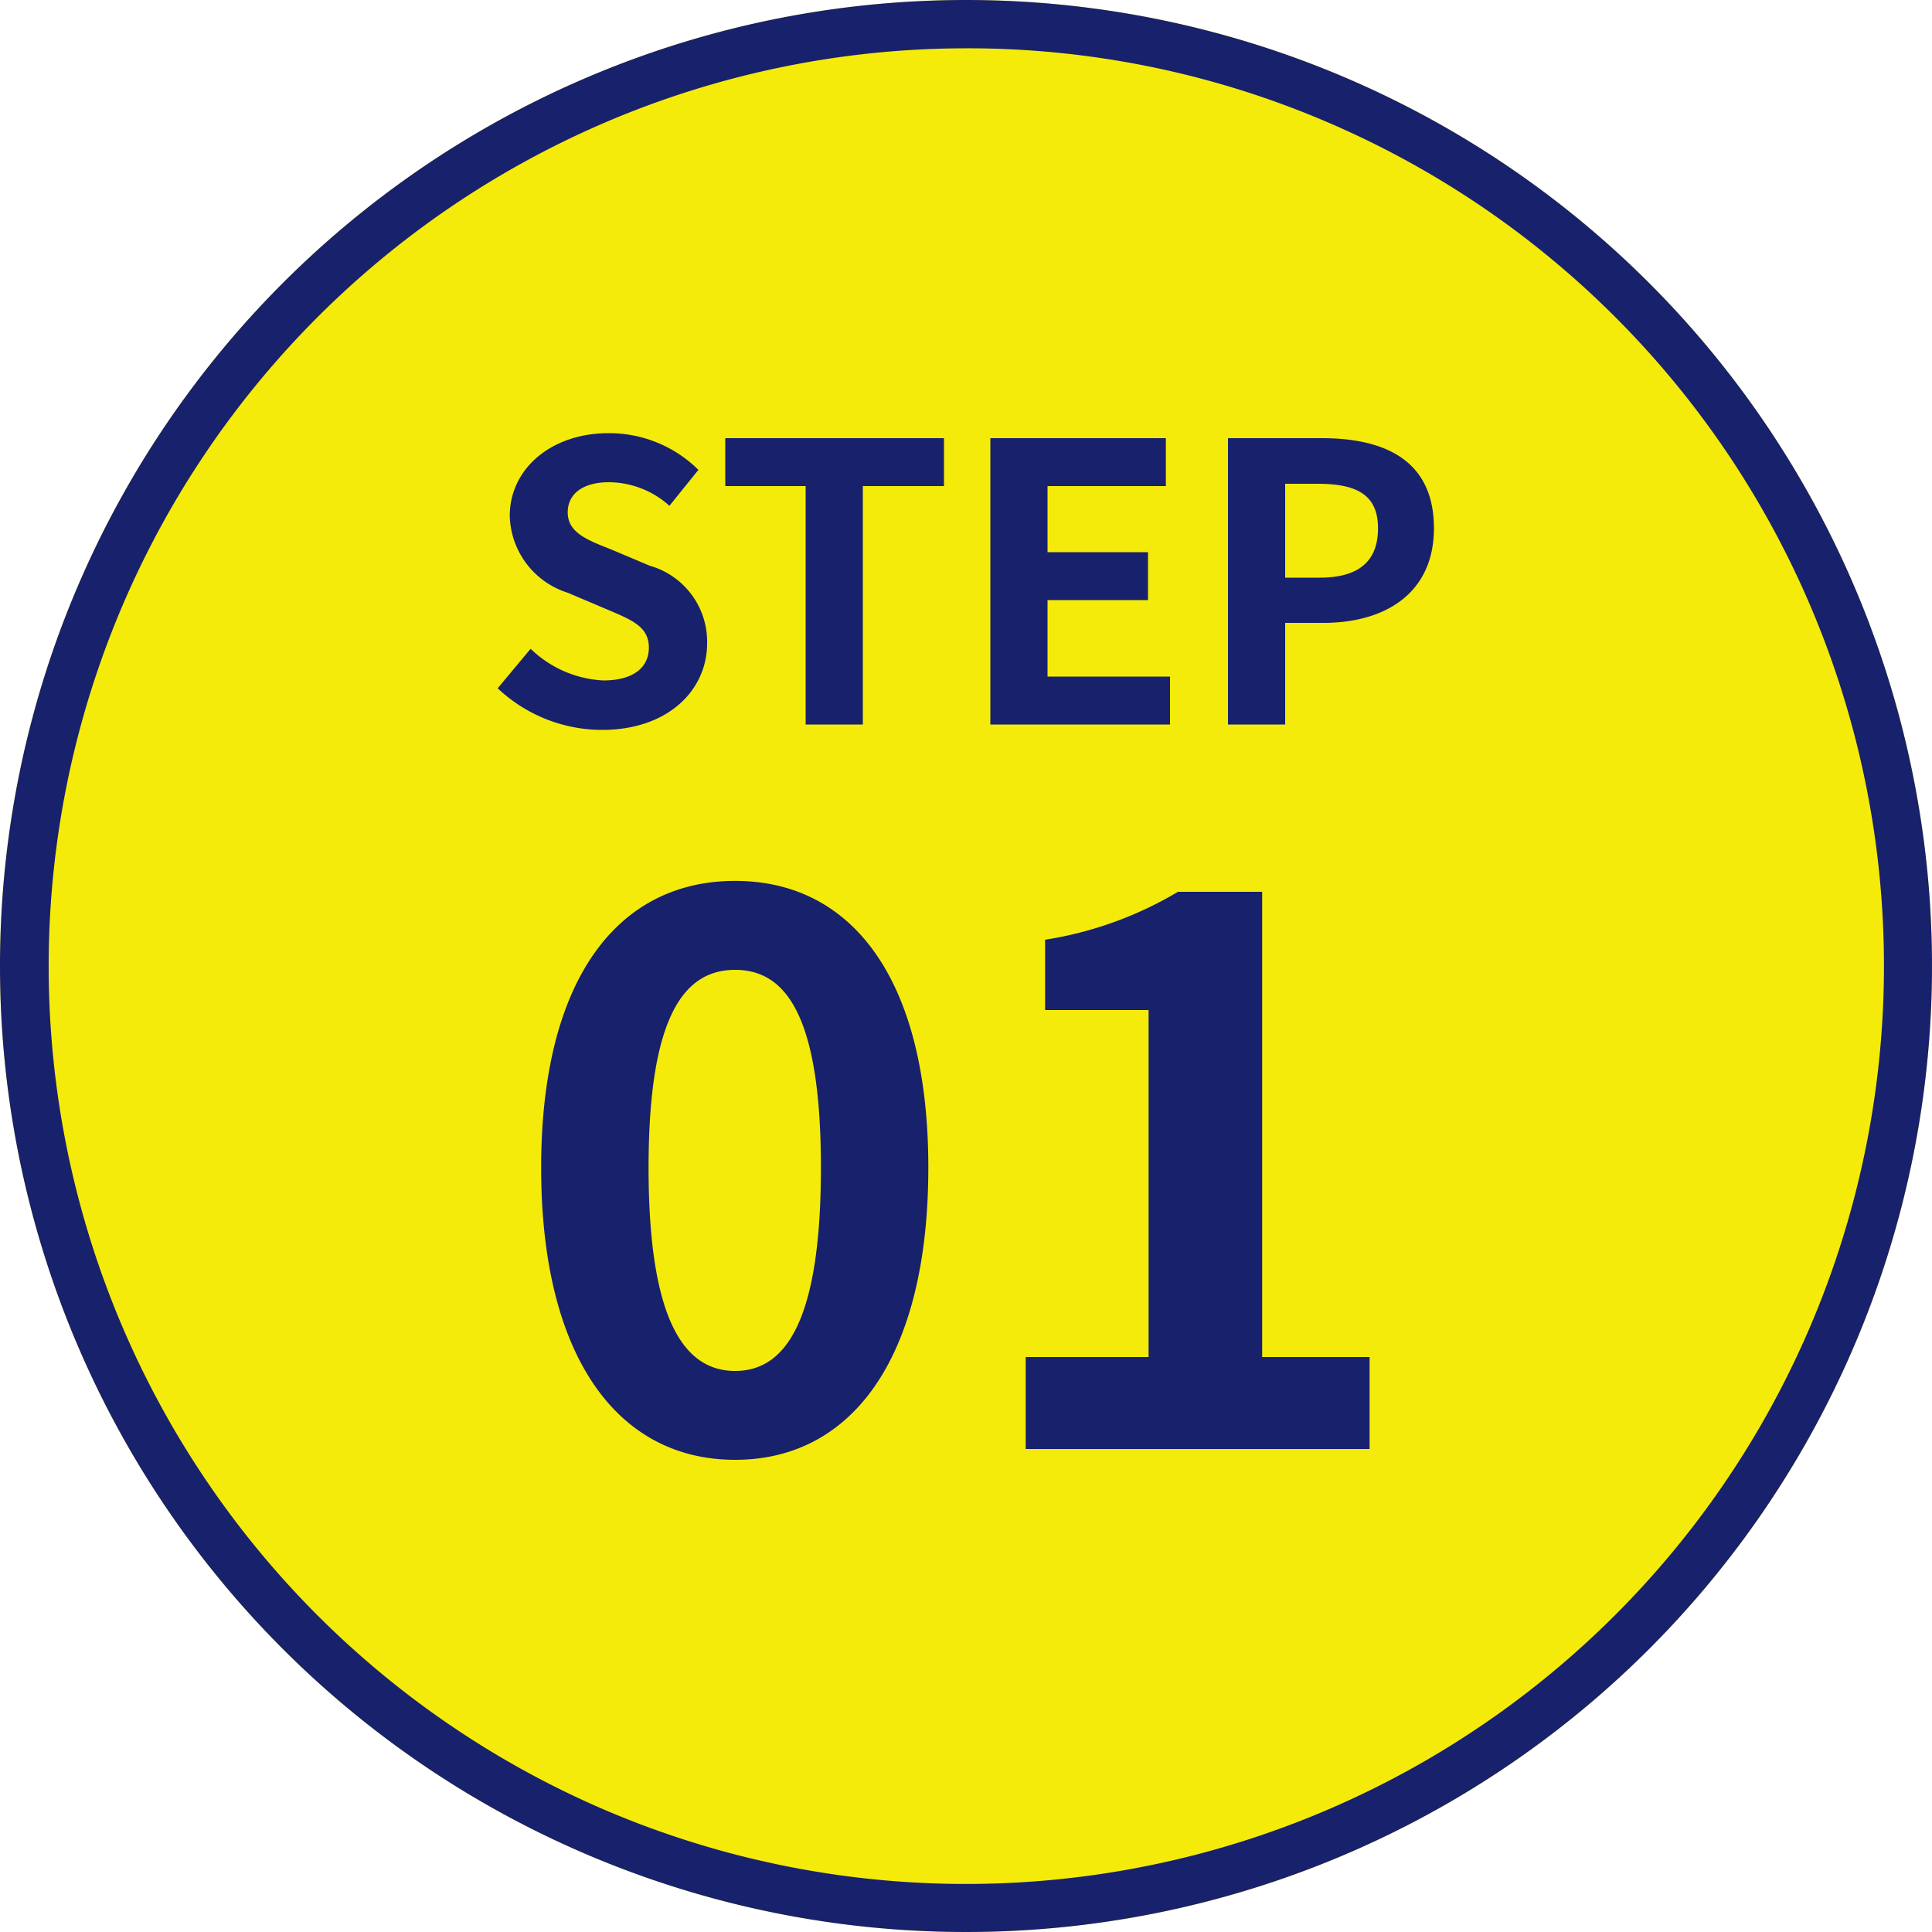
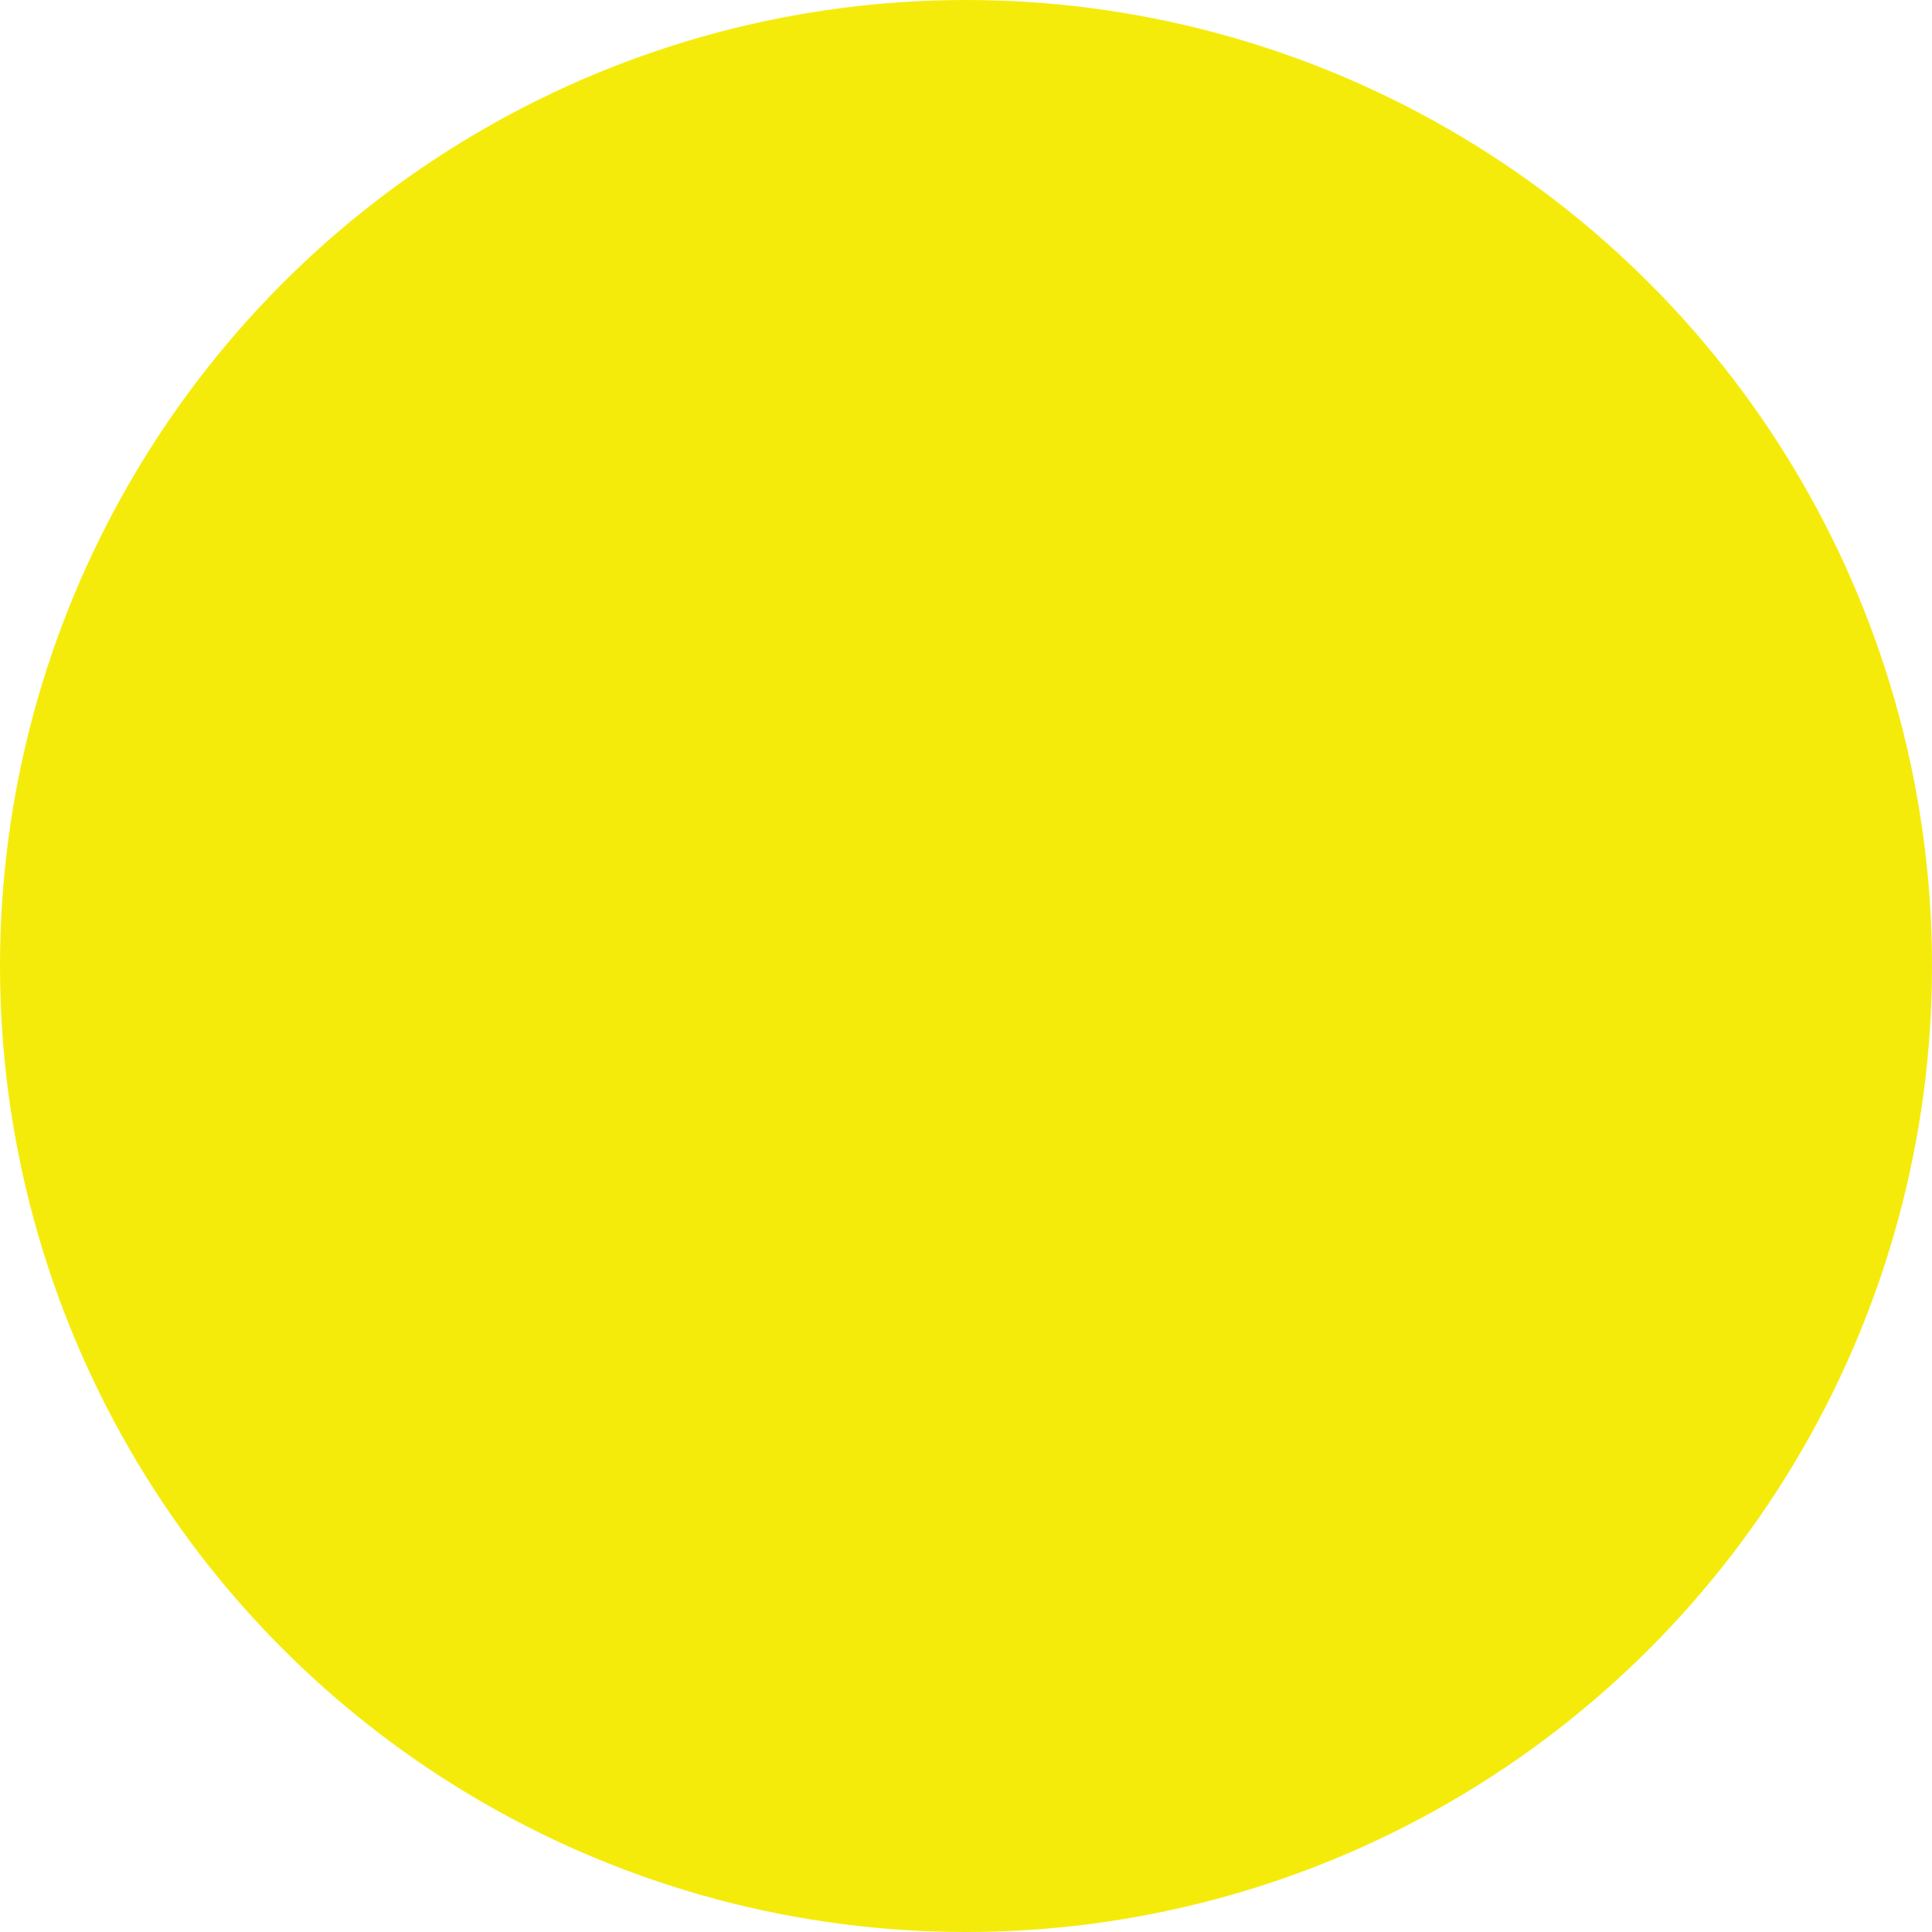
<svg xmlns="http://www.w3.org/2000/svg" width="80" height="80" viewBox="0 0 80 80">
  <g transform="translate(-395 -837)">
    <circle cx="40" cy="40" r="40" transform="translate(395 837)" fill="#f5eb0b" />
-     <path d="M40,2A38.011,38.011,0,0,0,25.209,75.015,38.01,38.01,0,0,0,54.791,4.985,37.76,37.76,0,0,0,40,2m0-2A40,40,0,1,1,0,40,40,40,0,0,1,40,0Z" transform="translate(395 837)" fill="#18216c" />
-     <path d="M9.44.448c4.864,0,8-4.256,8-12.1,0-7.776-3.136-11.872-8-11.872S1.408-19.456,1.408-11.648C1.408-3.808,4.576.448,9.44.448Zm0-3.68c-2.048,0-3.584-1.984-3.584-8.416,0-6.4,1.536-8.192,3.584-8.192s3.552,1.792,3.552,8.192C12.992-5.216,11.488-3.232,9.44-3.232ZM21.472,0h14.24V-3.808H31.264V-23.072H27.776a15.36,15.36,0,0,1-5.5,1.984v2.912H26.56V-3.808H21.472Z" transform="translate(416 897)" fill="#18216c" />
-     <path d="M-15.072.224c2.736,0,4.352-1.648,4.352-3.584A3.271,3.271,0,0,0-13.1-6.576l-1.552-.656c-1.008-.4-1.84-.7-1.84-1.552,0-.784.656-1.248,1.7-1.248a3.777,3.777,0,0,1,2.512.976l1.2-1.488a5.254,5.254,0,0,0-3.712-1.52c-2.4,0-4.1,1.488-4.1,3.424a3.43,3.43,0,0,0,2.4,3.184l1.584.672c1.056.448,1.776.72,1.776,1.6,0,.832-.656,1.36-1.888,1.36a4.658,4.658,0,0,1-3.008-1.312L-19.392-1.5A6.309,6.309,0,0,0-15.072.224ZM-6.64,0h2.368V-9.872h3.36v-1.984H-9.968v1.984H-6.64ZM1.008,0h7.44V-1.984H3.376V-5.152h4.16V-7.136H3.376V-9.872h4.9v-1.984H1.008Zm9.84,0h2.368V-4.208H14.8c2.544,0,4.576-1.216,4.576-3.92,0-2.8-2.016-3.728-4.64-3.728H10.848Zm2.368-6.08V-9.968H14.56c1.632,0,2.5.464,2.5,1.84,0,1.36-.784,2.048-2.416,2.048Z" transform="translate(435 867)" fill="#18216c" />
  </g>
</svg>